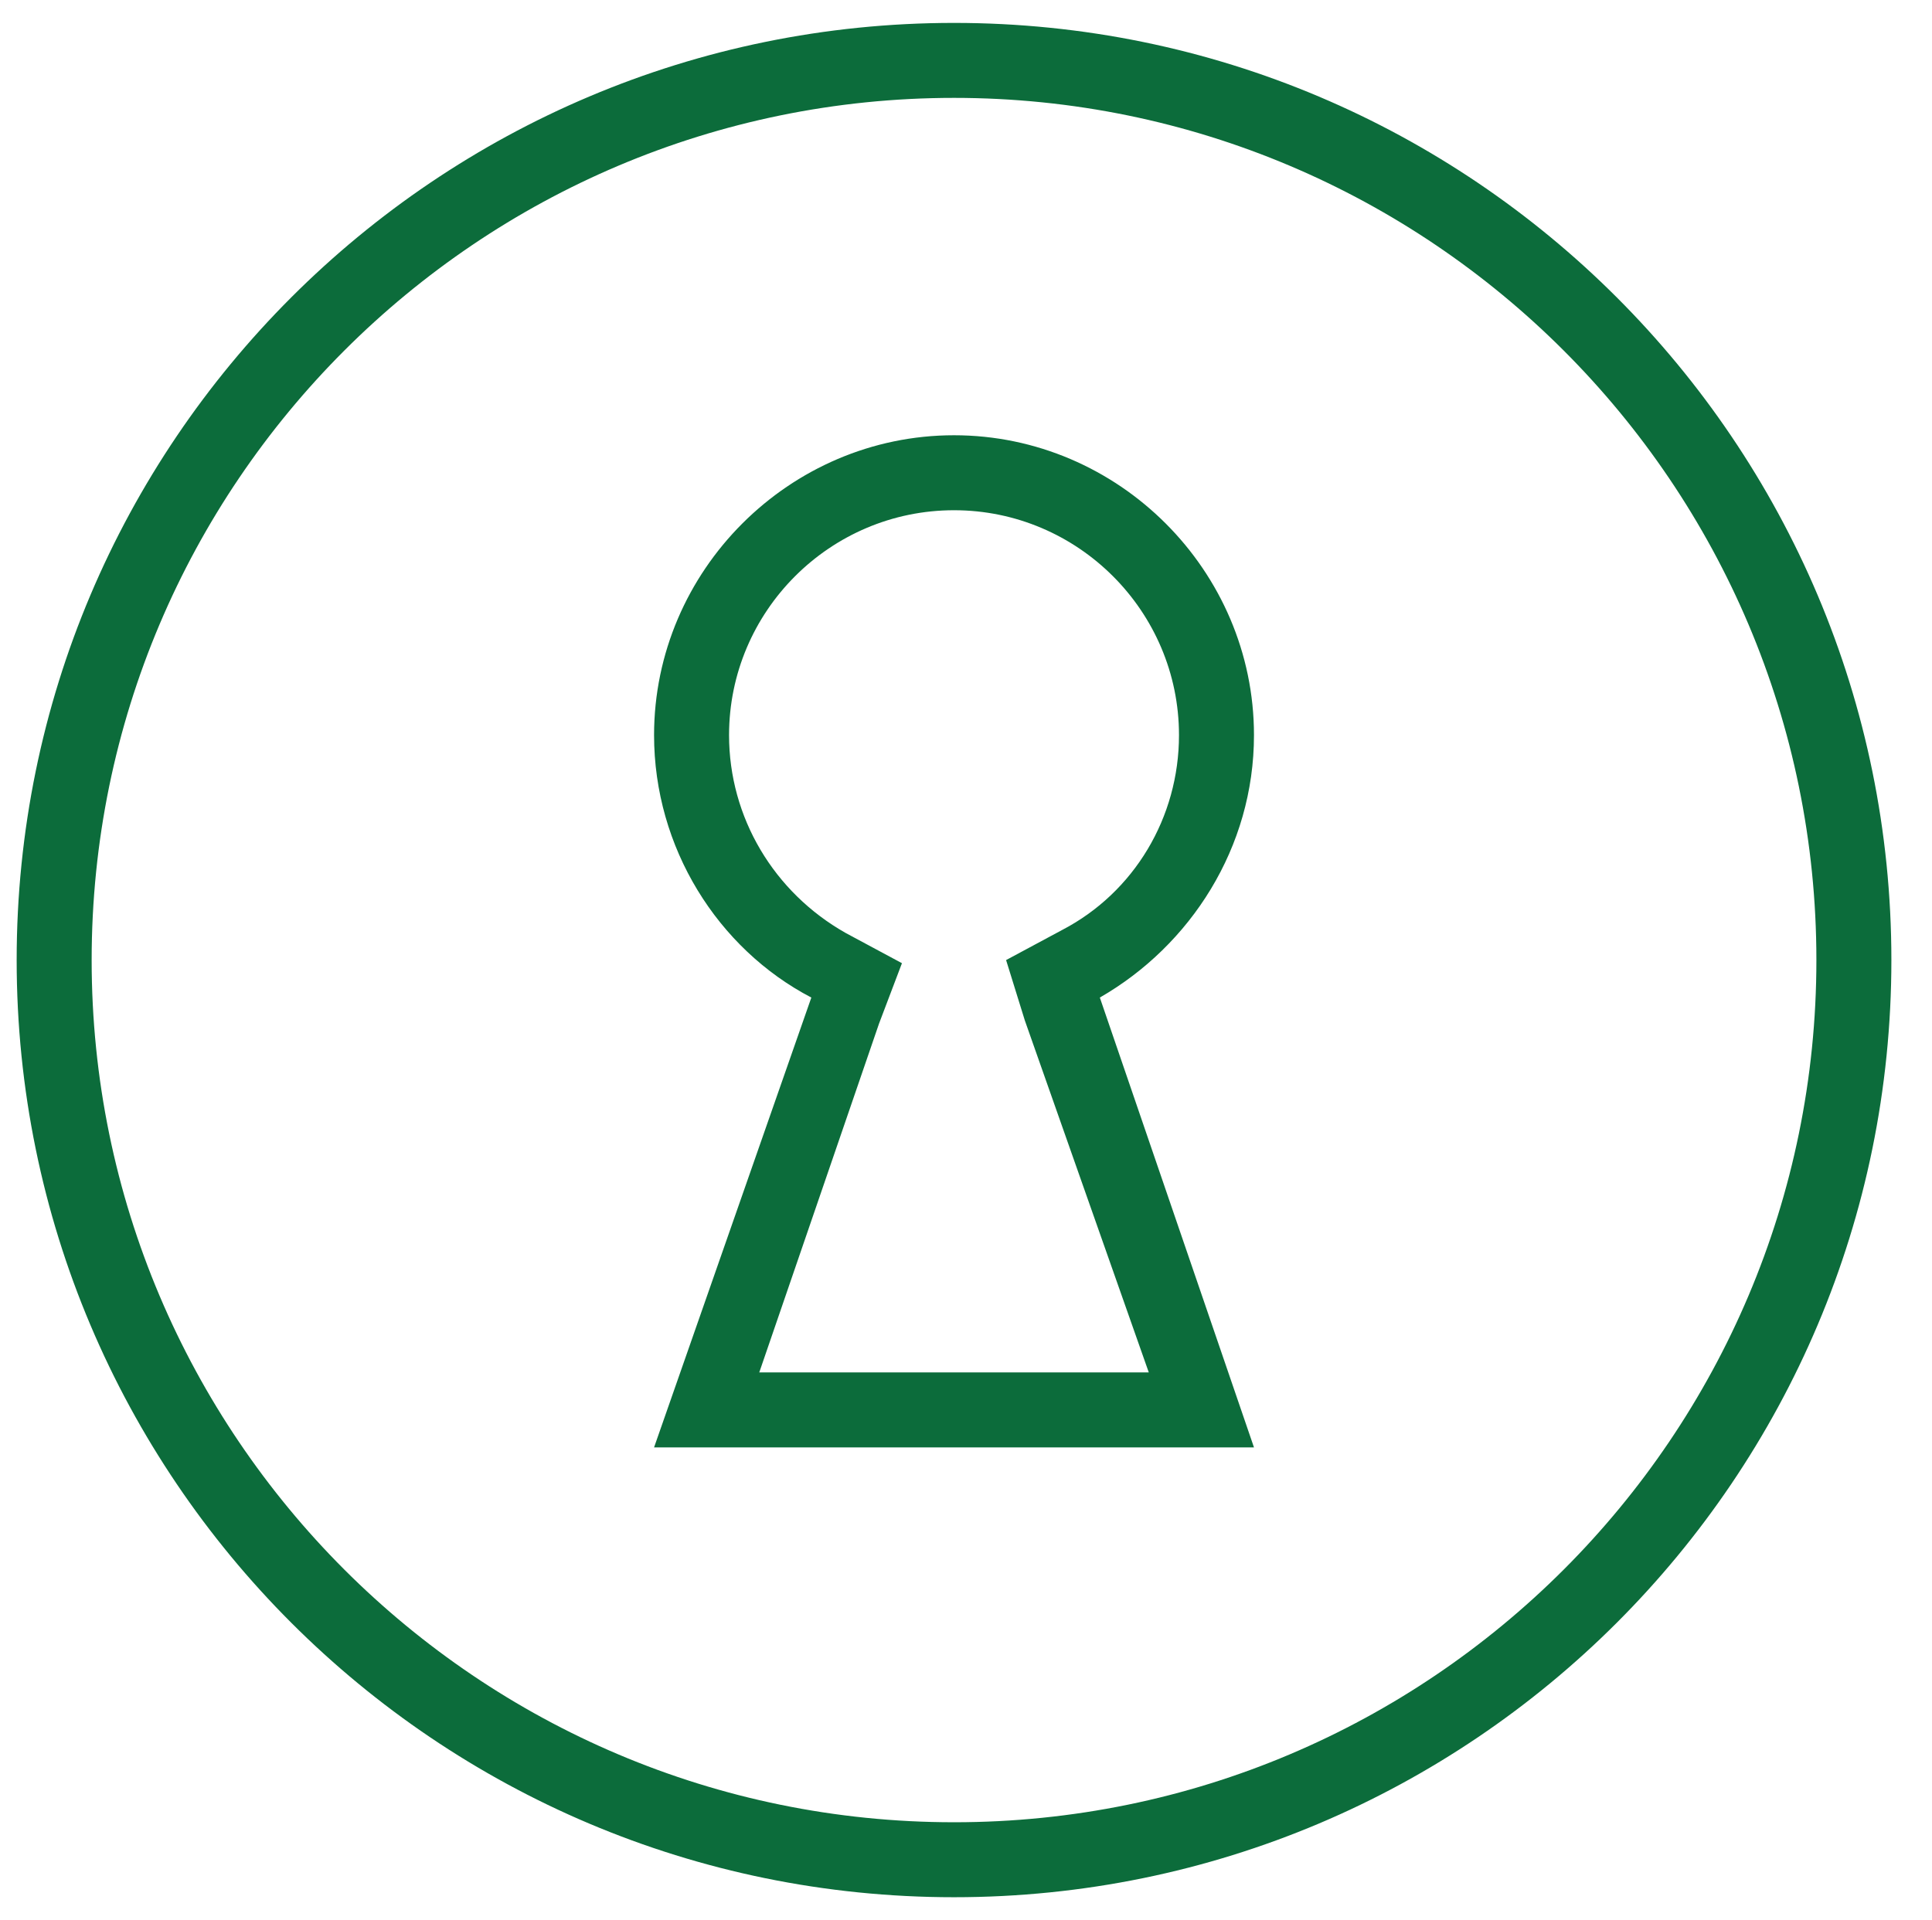
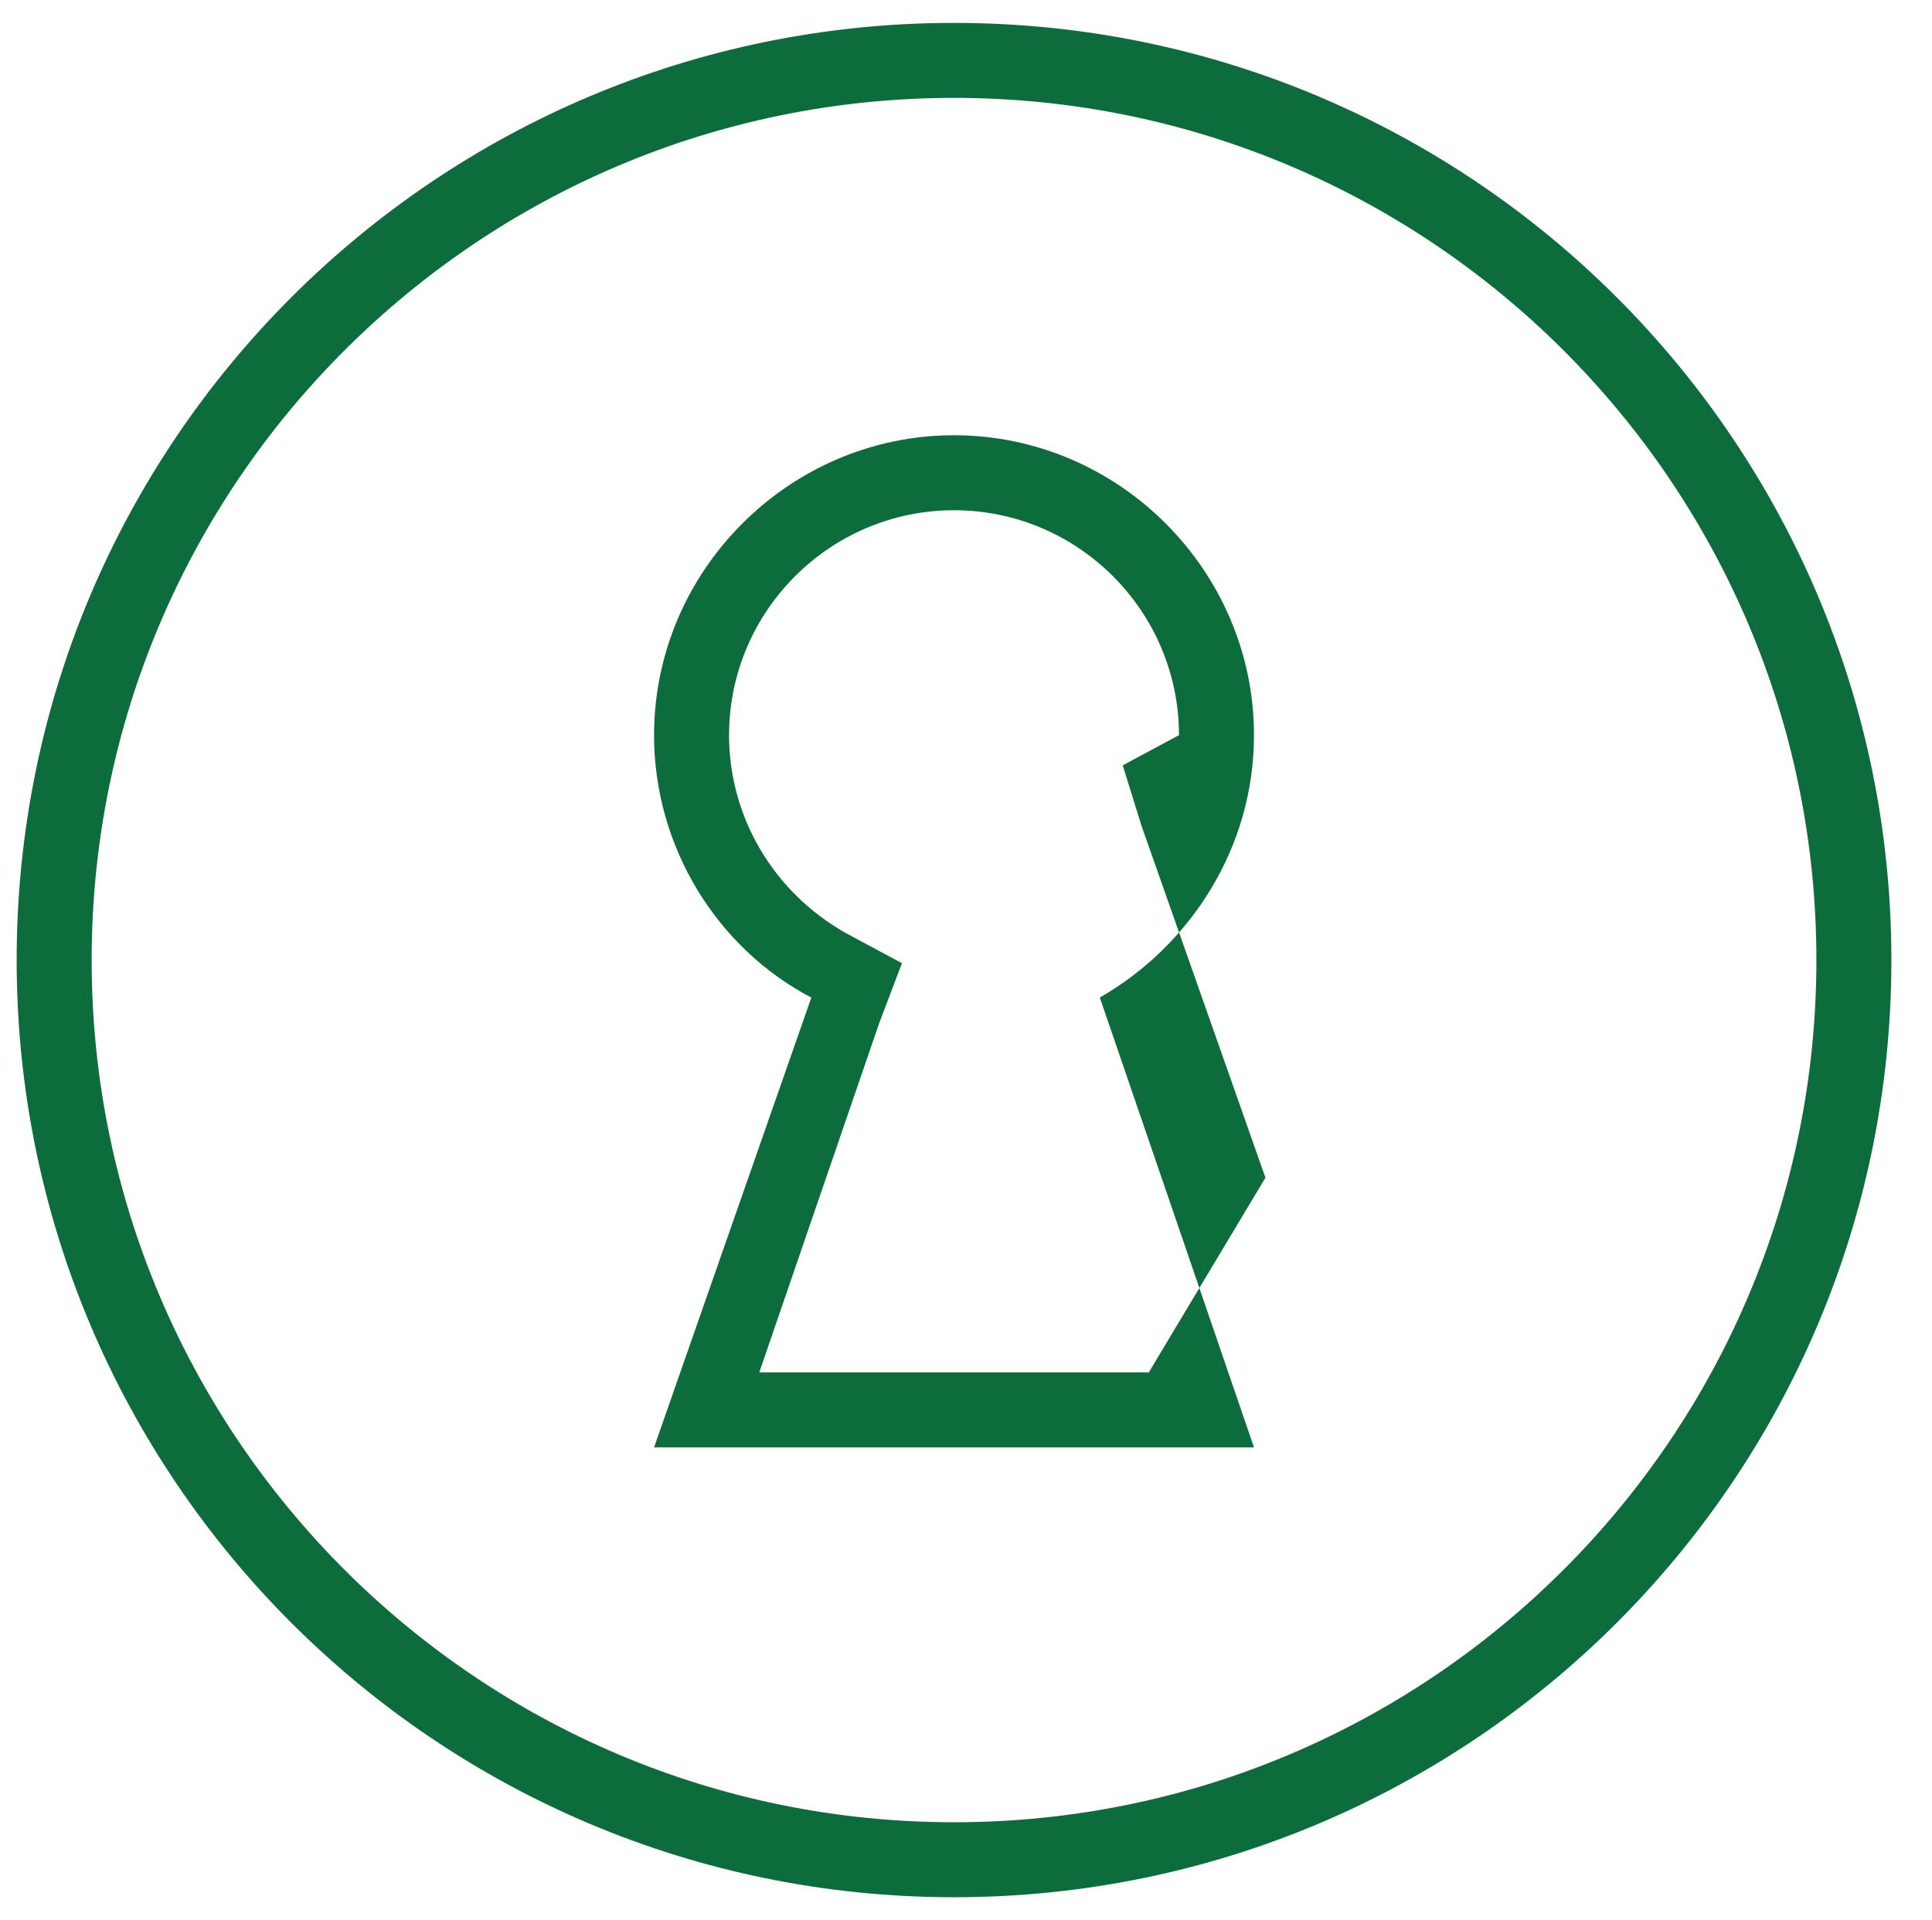
<svg xmlns="http://www.w3.org/2000/svg" viewBox="0 0 185.5 184.4" fill="#0c6c3b">
-   <path d="M91.6 2.2c-49.7 0-90 40.3-90 90s40.3 90 90 90 90-40.3 90-90-40.3-90-90-90zm0 172.8c-45.7 0-82.8-37.1-82.8-82.8S45.9 9.4 91.6 9.4s82.8 37.1 82.8 82.8S137.3 175 91.6 175zm28.8-104.4c0-15.8-13-28.8-28.8-28.8s-28.8 13-28.8 28.8c0 10.8 6.1 20.5 15.1 25.2L62.8 139h57.6l-14.8-43.2c8.7-5 14.8-14.4 14.8-25.2h0zm-10.1 61.2H72.9l11.5-33.5 2.2-5.8-5.4-2.9C74.3 85.7 70 78.5 70 70.6 70 58.7 79.7 49 91.6 49s21.6 9.7 21.6 21.6c0 7.9-4.3 15.1-11.2 18.7l-5.4 2.9 1.8 5.8 11.9 33.8h0z" />
+   <path d="M91.6 2.2c-49.7 0-90 40.3-90 90s40.3 90 90 90 90-40.3 90-90-40.3-90-90-90zm0 172.8c-45.7 0-82.8-37.1-82.8-82.8S45.9 9.4 91.6 9.4s82.8 37.1 82.8 82.8S137.3 175 91.6 175zm28.8-104.4c0-15.8-13-28.8-28.8-28.8s-28.8 13-28.8 28.8c0 10.8 6.1 20.5 15.1 25.2L62.8 139h57.6l-14.8-43.2c8.7-5 14.8-14.4 14.8-25.2h0zm-10.1 61.2H72.9l11.5-33.5 2.2-5.8-5.4-2.9C74.3 85.7 70 78.5 70 70.6 70 58.7 79.7 49 91.6 49s21.6 9.7 21.6 21.6l-5.4 2.9 1.8 5.8 11.9 33.8h0z" />
</svg>